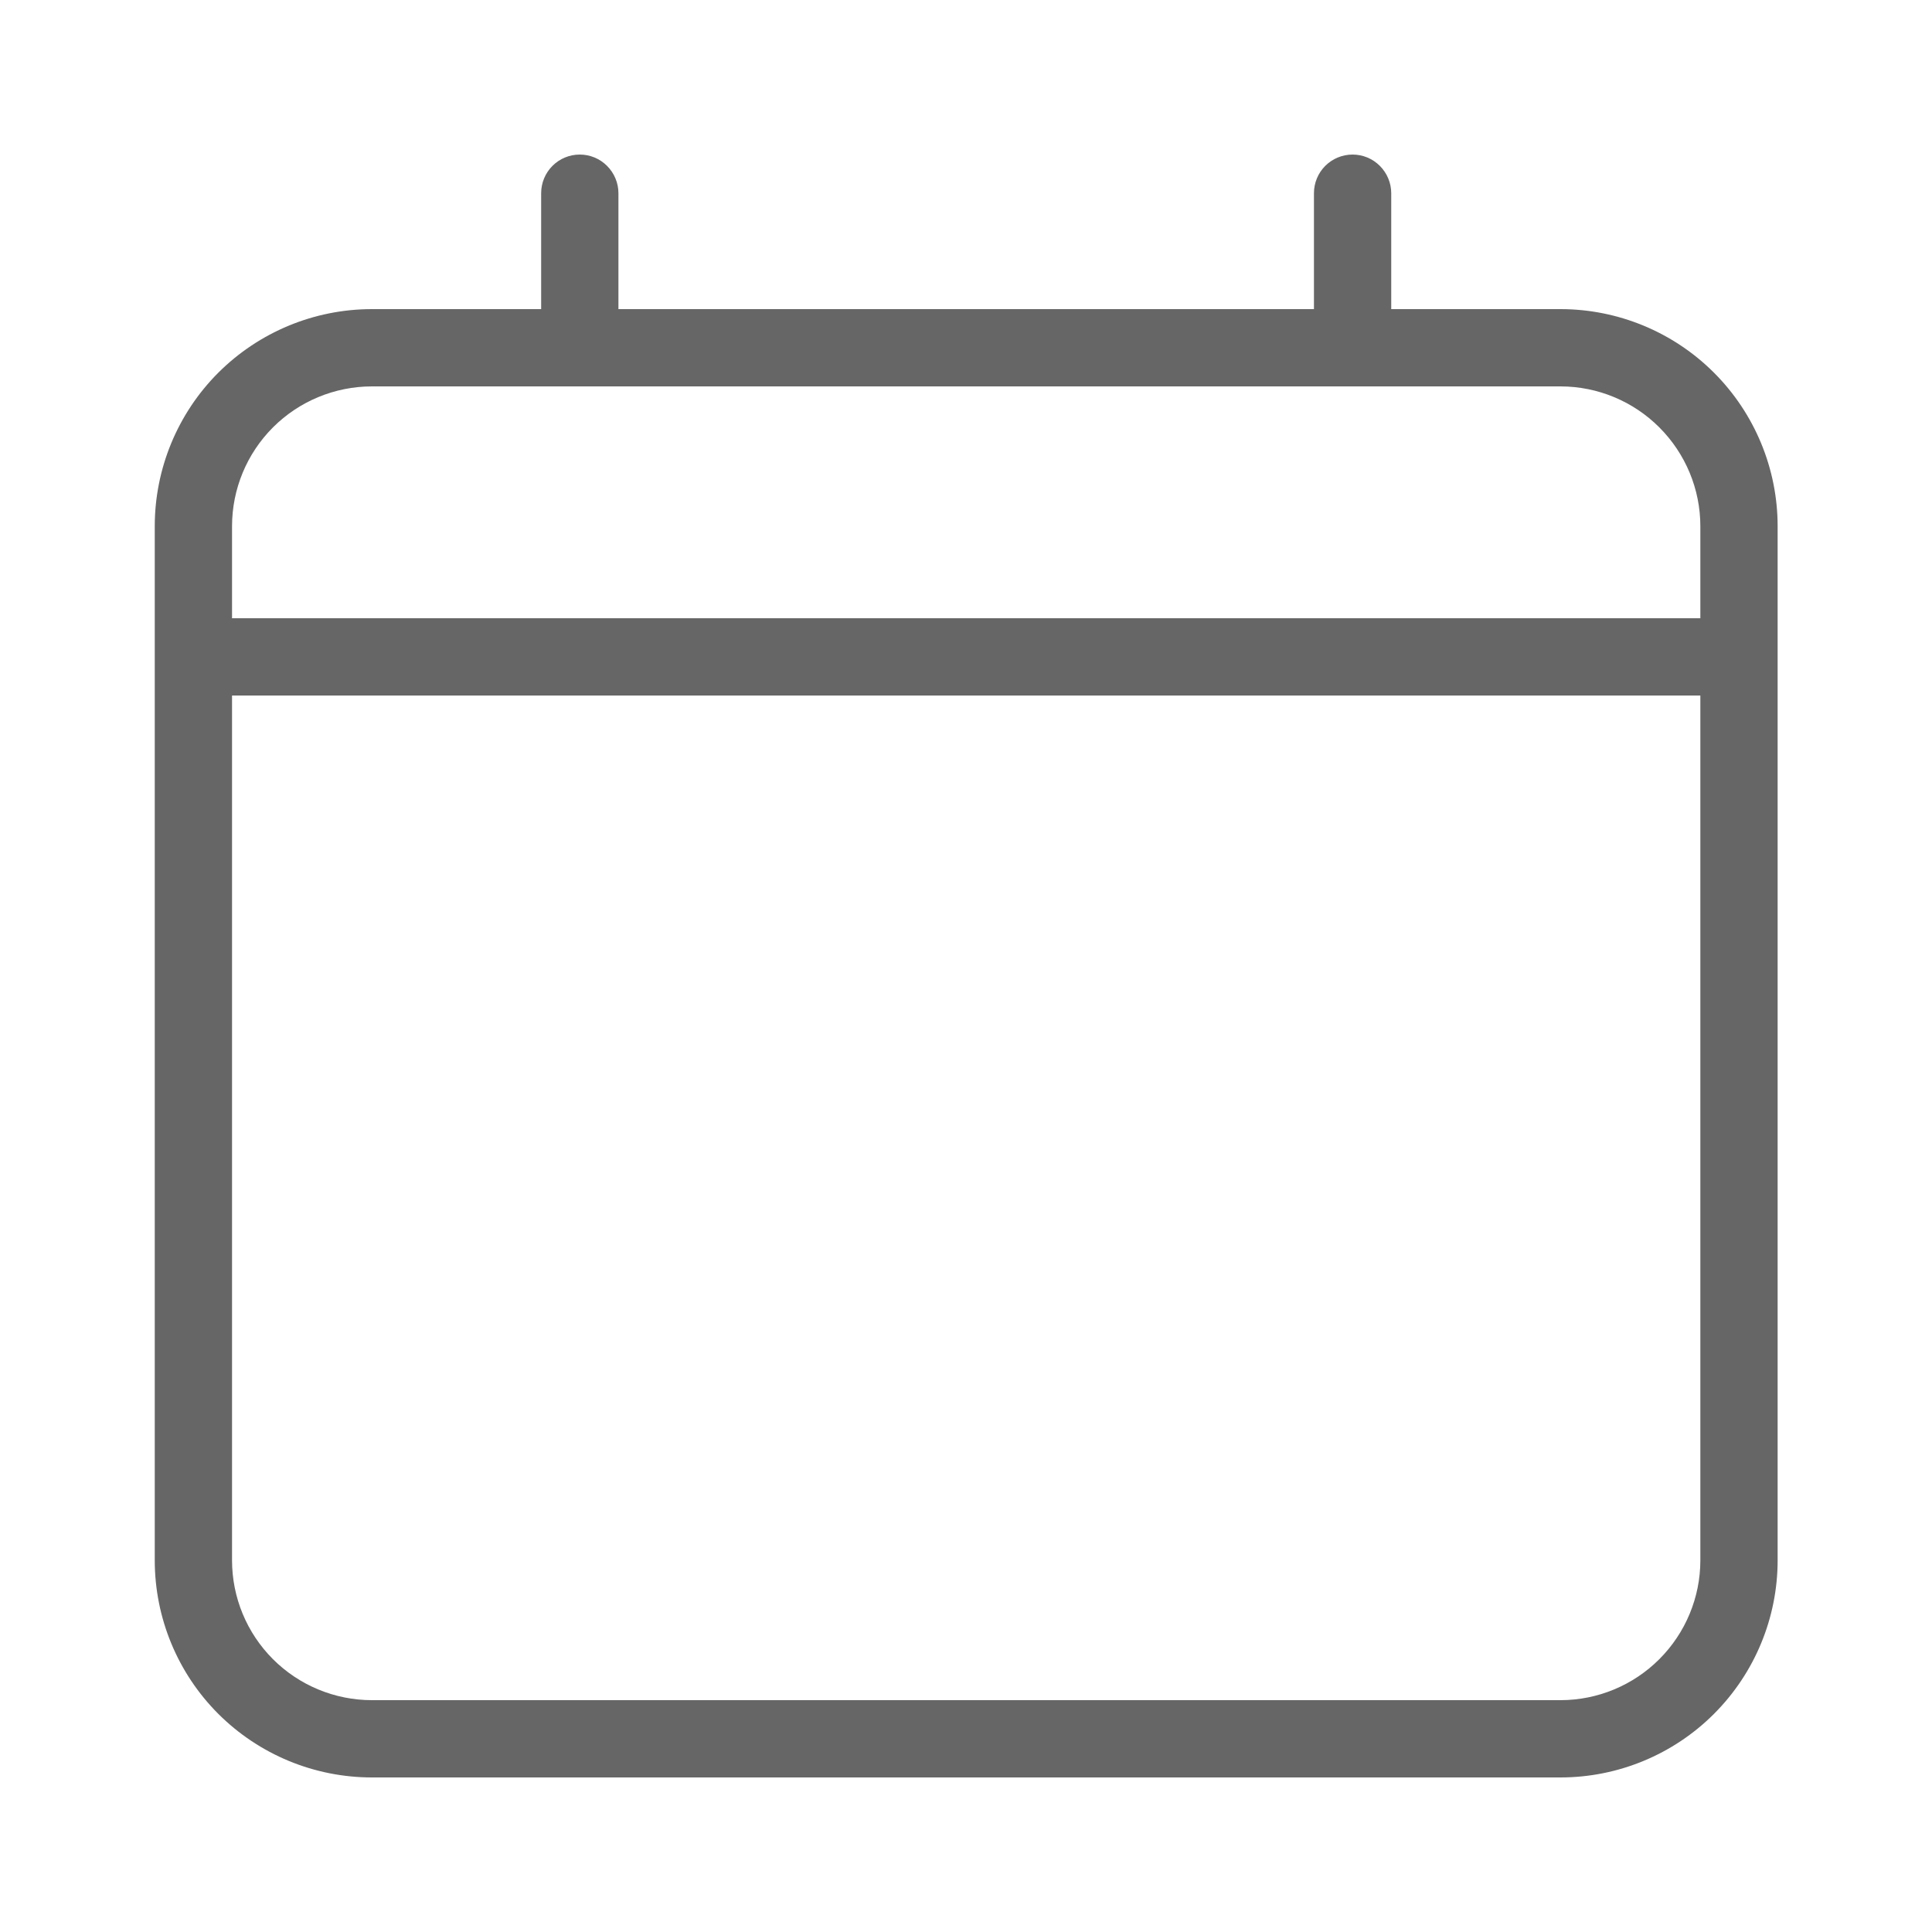
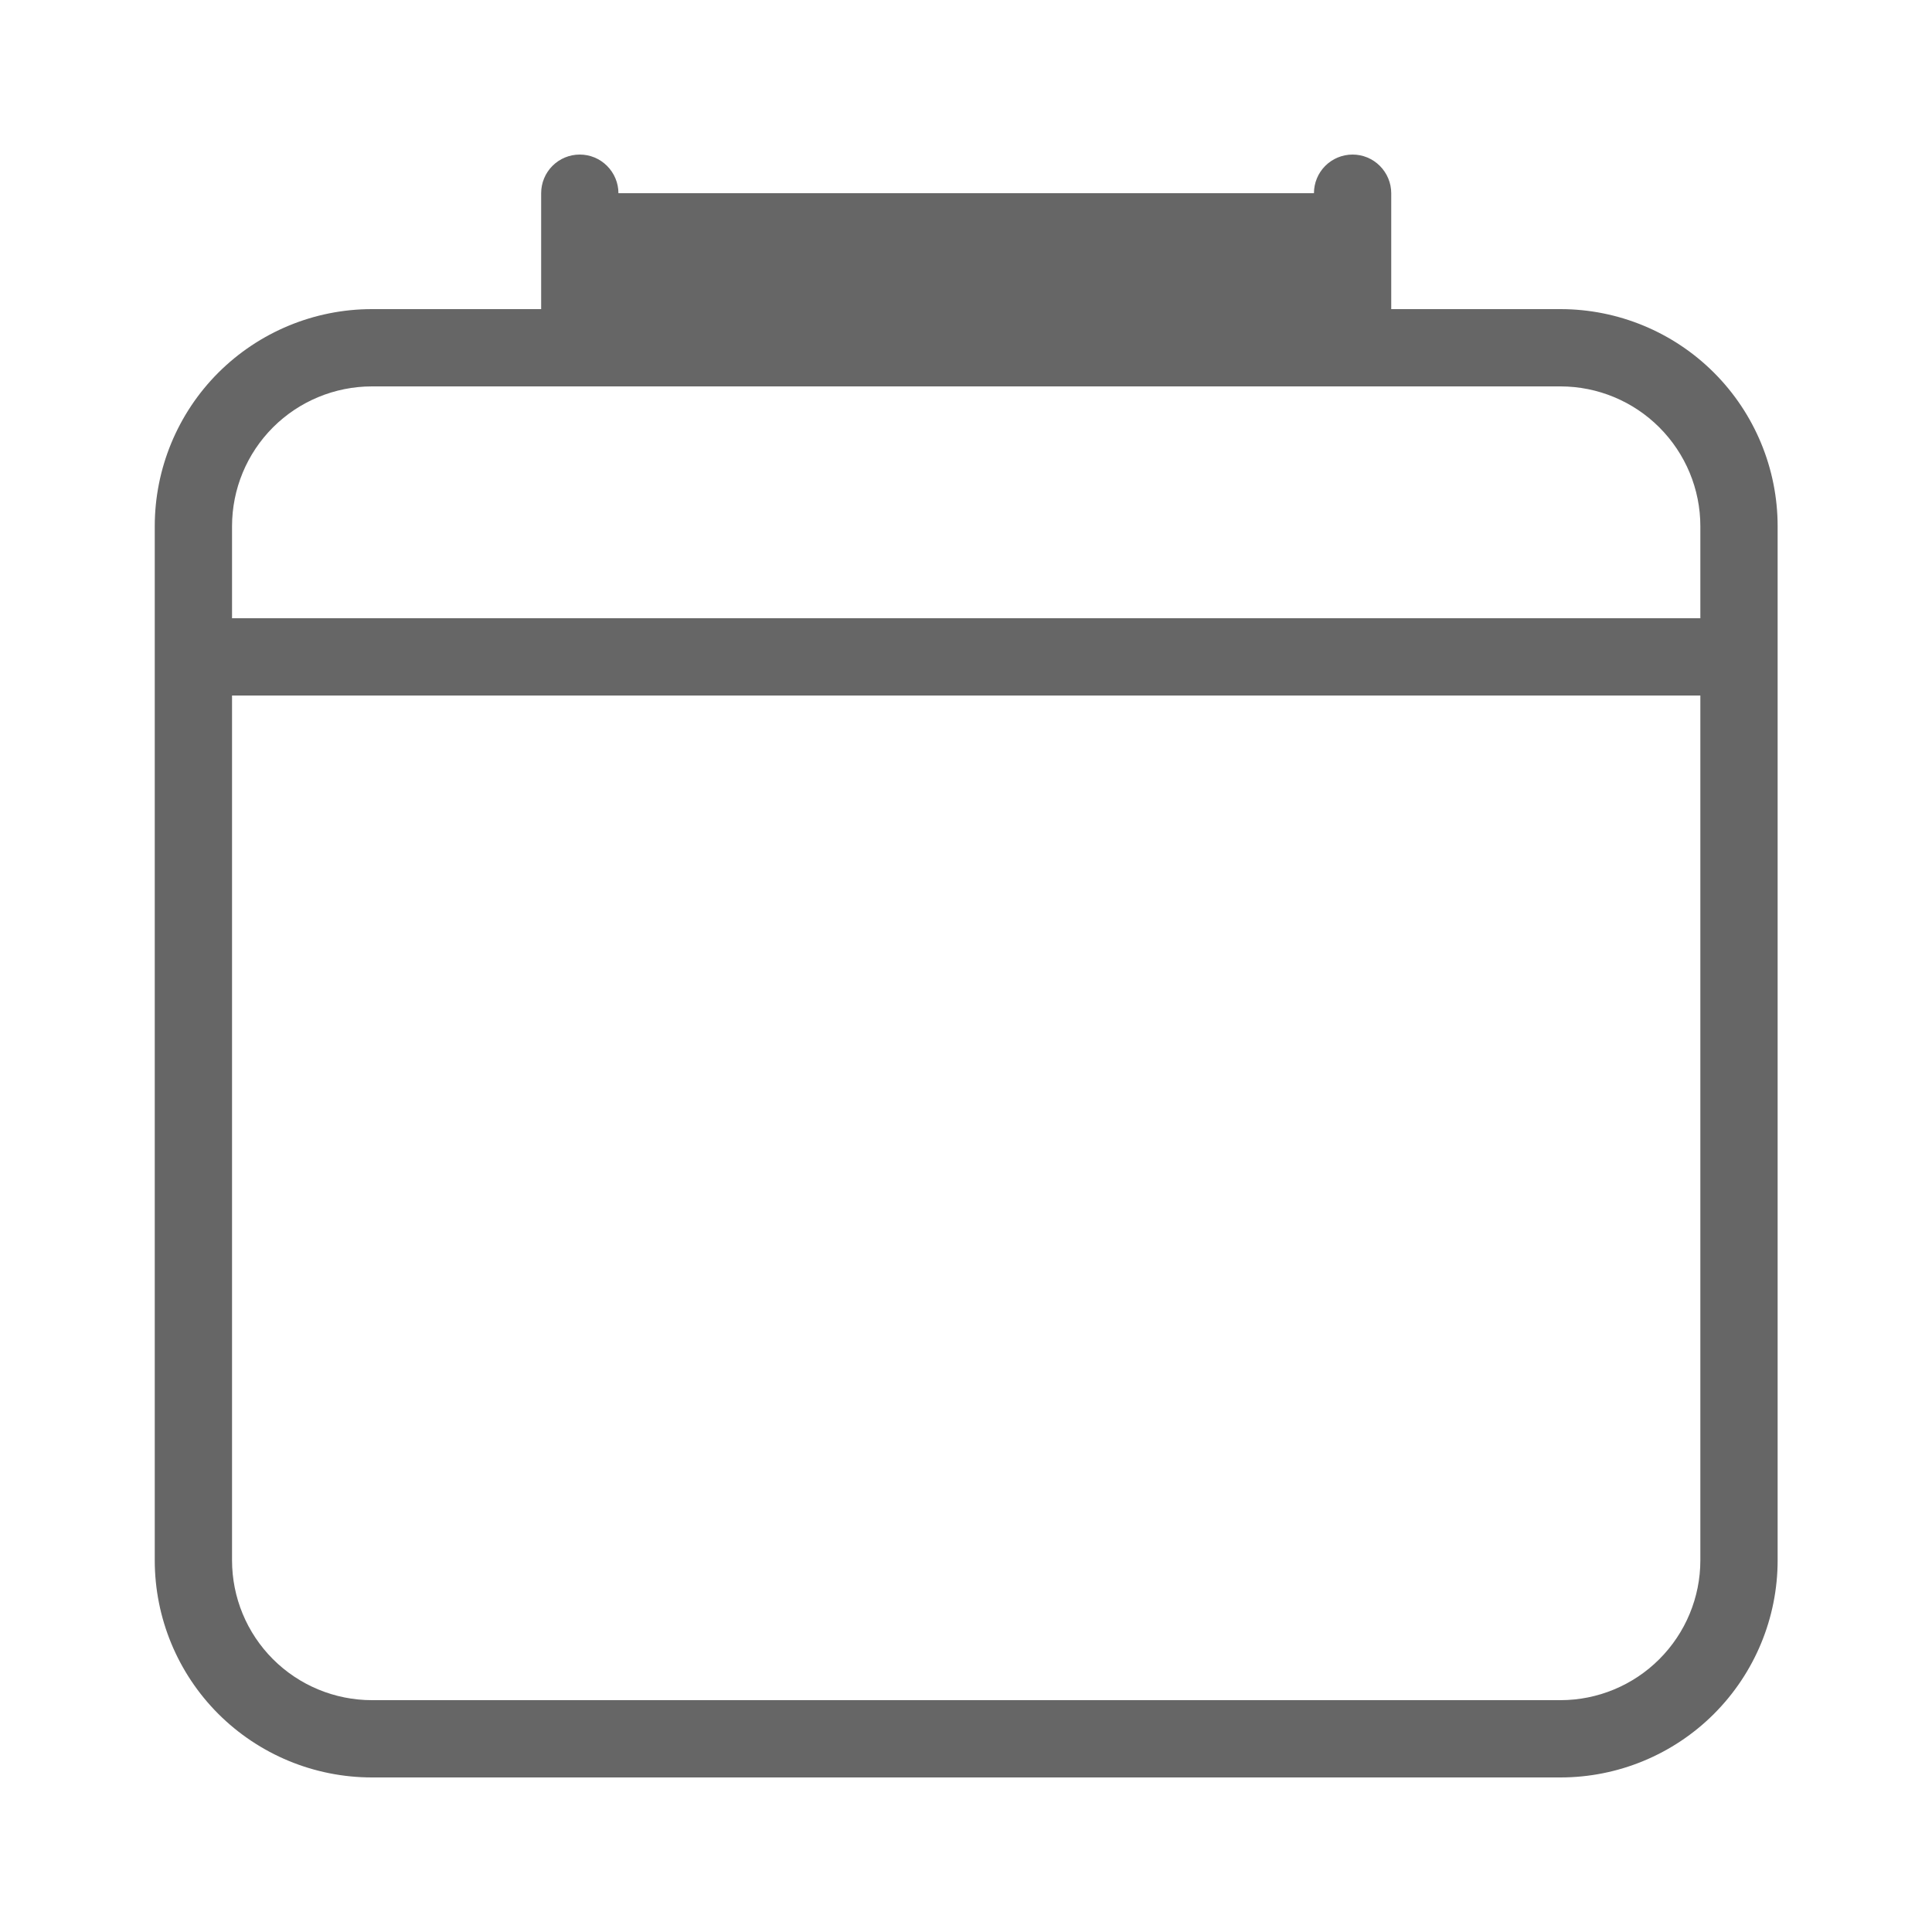
<svg xmlns="http://www.w3.org/2000/svg" width="20" height="20" viewBox="0 0 20 20" fill="none">
-   <path d="M16.154 3.2H14.402V2C14.402 1.894 14.359 1.792 14.284 1.717C14.209 1.642 14.108 1.6 14.002 1.6C13.896 1.6 13.794 1.642 13.719 1.717C13.644 1.792 13.602 1.894 13.602 2V3.2H6.402V2C6.402 1.894 6.359 1.792 6.284 1.717C6.209 1.642 6.108 1.6 6.002 1.6C5.895 1.6 5.794 1.642 5.719 1.717C5.644 1.792 5.602 1.894 5.602 2V3.2H3.85C3.253 3.2 2.682 3.437 2.26 3.858C1.838 4.28 1.602 4.852 1.602 5.448V16.152C1.602 16.748 1.838 17.32 2.26 17.742C2.682 18.163 3.253 18.4 3.85 18.4H16.154C16.75 18.4 17.322 18.163 17.743 17.742C18.165 17.32 18.402 16.748 18.402 16.152V5.448C18.402 4.852 18.165 4.28 17.743 3.858C17.322 3.437 16.75 3.2 16.154 3.2ZM3.85 4H16.154C16.538 4 16.906 4.153 17.177 4.424C17.449 4.696 17.602 5.064 17.602 5.448V6.4H2.402V5.448C2.402 5.064 2.554 4.696 2.826 4.424C3.097 4.153 3.466 4 3.85 4ZM16.154 17.6H3.85C3.466 17.6 3.097 17.447 2.826 17.176C2.554 16.904 2.402 16.536 2.402 16.152V7.2H17.602V16.152C17.602 16.536 17.449 16.904 17.177 17.176C16.906 17.447 16.538 17.6 16.154 17.6Z" fill="#666666" />
+   <path d="M16.154 3.2H14.402V2C14.402 1.894 14.359 1.792 14.284 1.717C14.209 1.642 14.108 1.6 14.002 1.6C13.896 1.6 13.794 1.642 13.719 1.717C13.644 1.792 13.602 1.894 13.602 2H6.402V2C6.402 1.894 6.359 1.792 6.284 1.717C6.209 1.642 6.108 1.6 6.002 1.6C5.895 1.6 5.794 1.642 5.719 1.717C5.644 1.792 5.602 1.894 5.602 2V3.2H3.85C3.253 3.2 2.682 3.437 2.26 3.858C1.838 4.28 1.602 4.852 1.602 5.448V16.152C1.602 16.748 1.838 17.32 2.26 17.742C2.682 18.163 3.253 18.4 3.85 18.4H16.154C16.75 18.4 17.322 18.163 17.743 17.742C18.165 17.32 18.402 16.748 18.402 16.152V5.448C18.402 4.852 18.165 4.28 17.743 3.858C17.322 3.437 16.75 3.2 16.154 3.2ZM3.85 4H16.154C16.538 4 16.906 4.153 17.177 4.424C17.449 4.696 17.602 5.064 17.602 5.448V6.4H2.402V5.448C2.402 5.064 2.554 4.696 2.826 4.424C3.097 4.153 3.466 4 3.85 4ZM16.154 17.6H3.85C3.466 17.6 3.097 17.447 2.826 17.176C2.554 16.904 2.402 16.536 2.402 16.152V7.2H17.602V16.152C17.602 16.536 17.449 16.904 17.177 17.176C16.906 17.447 16.538 17.6 16.154 17.6Z" fill="#666666" />
</svg>